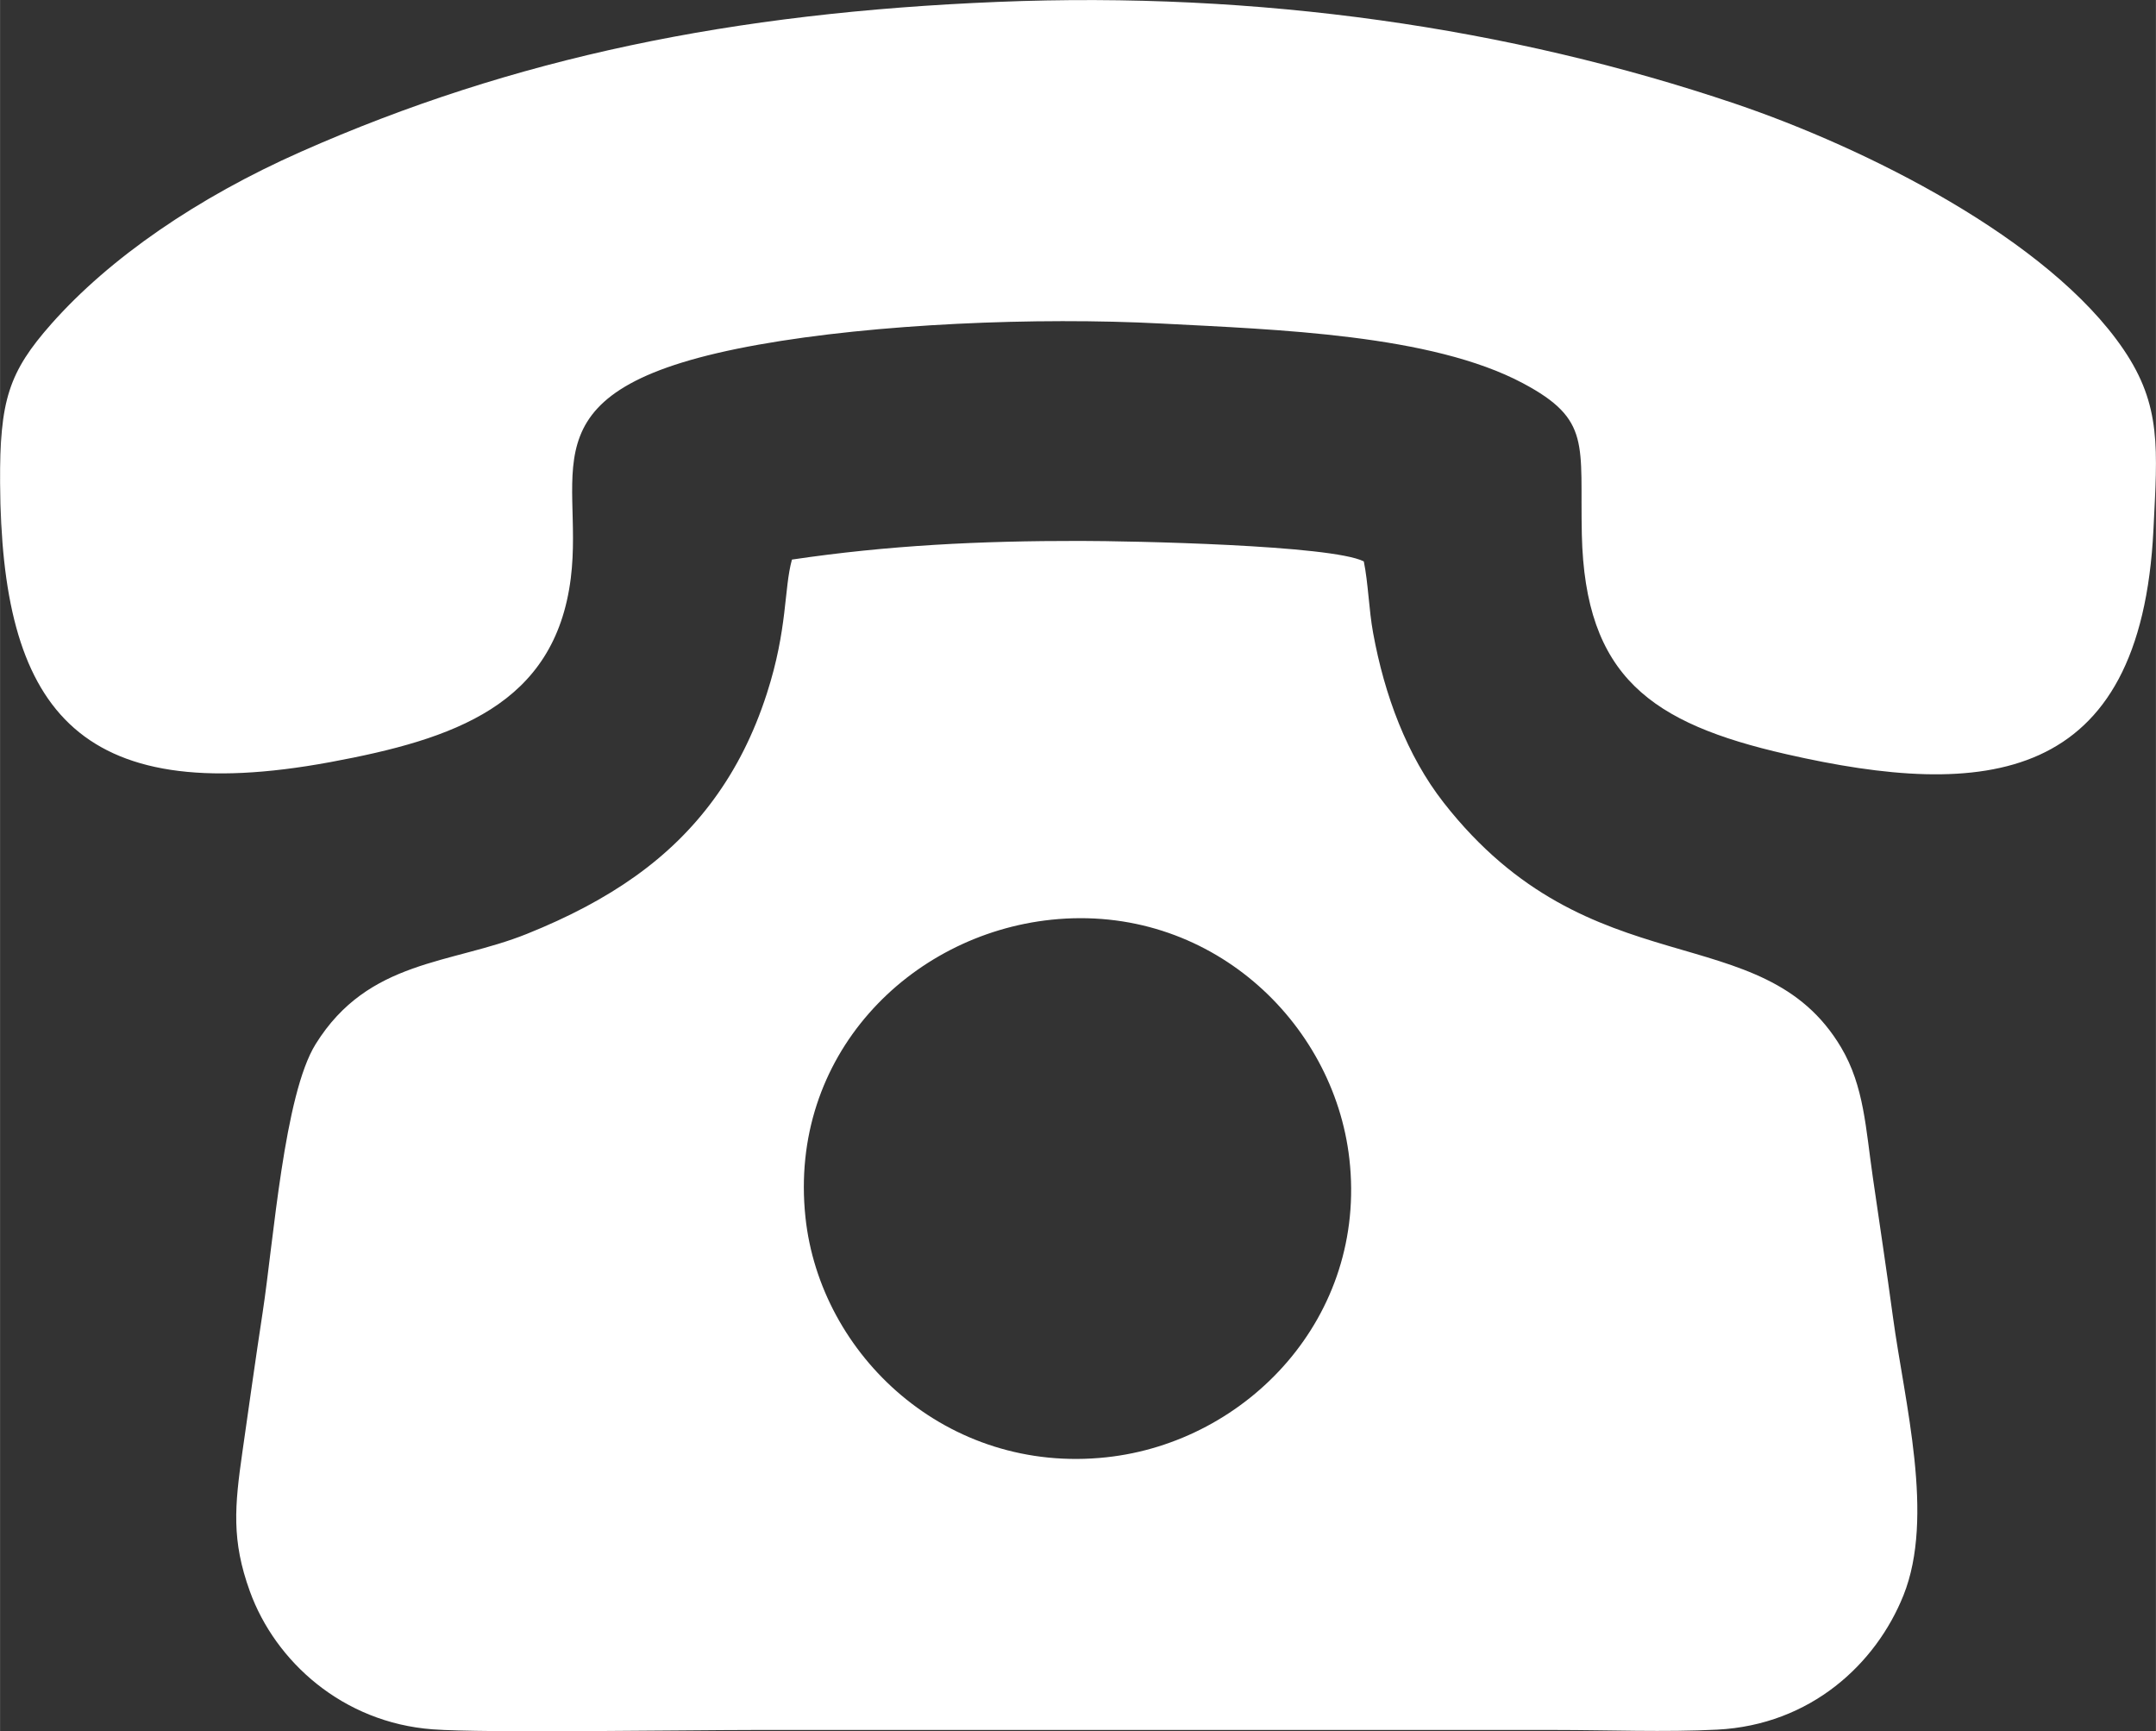
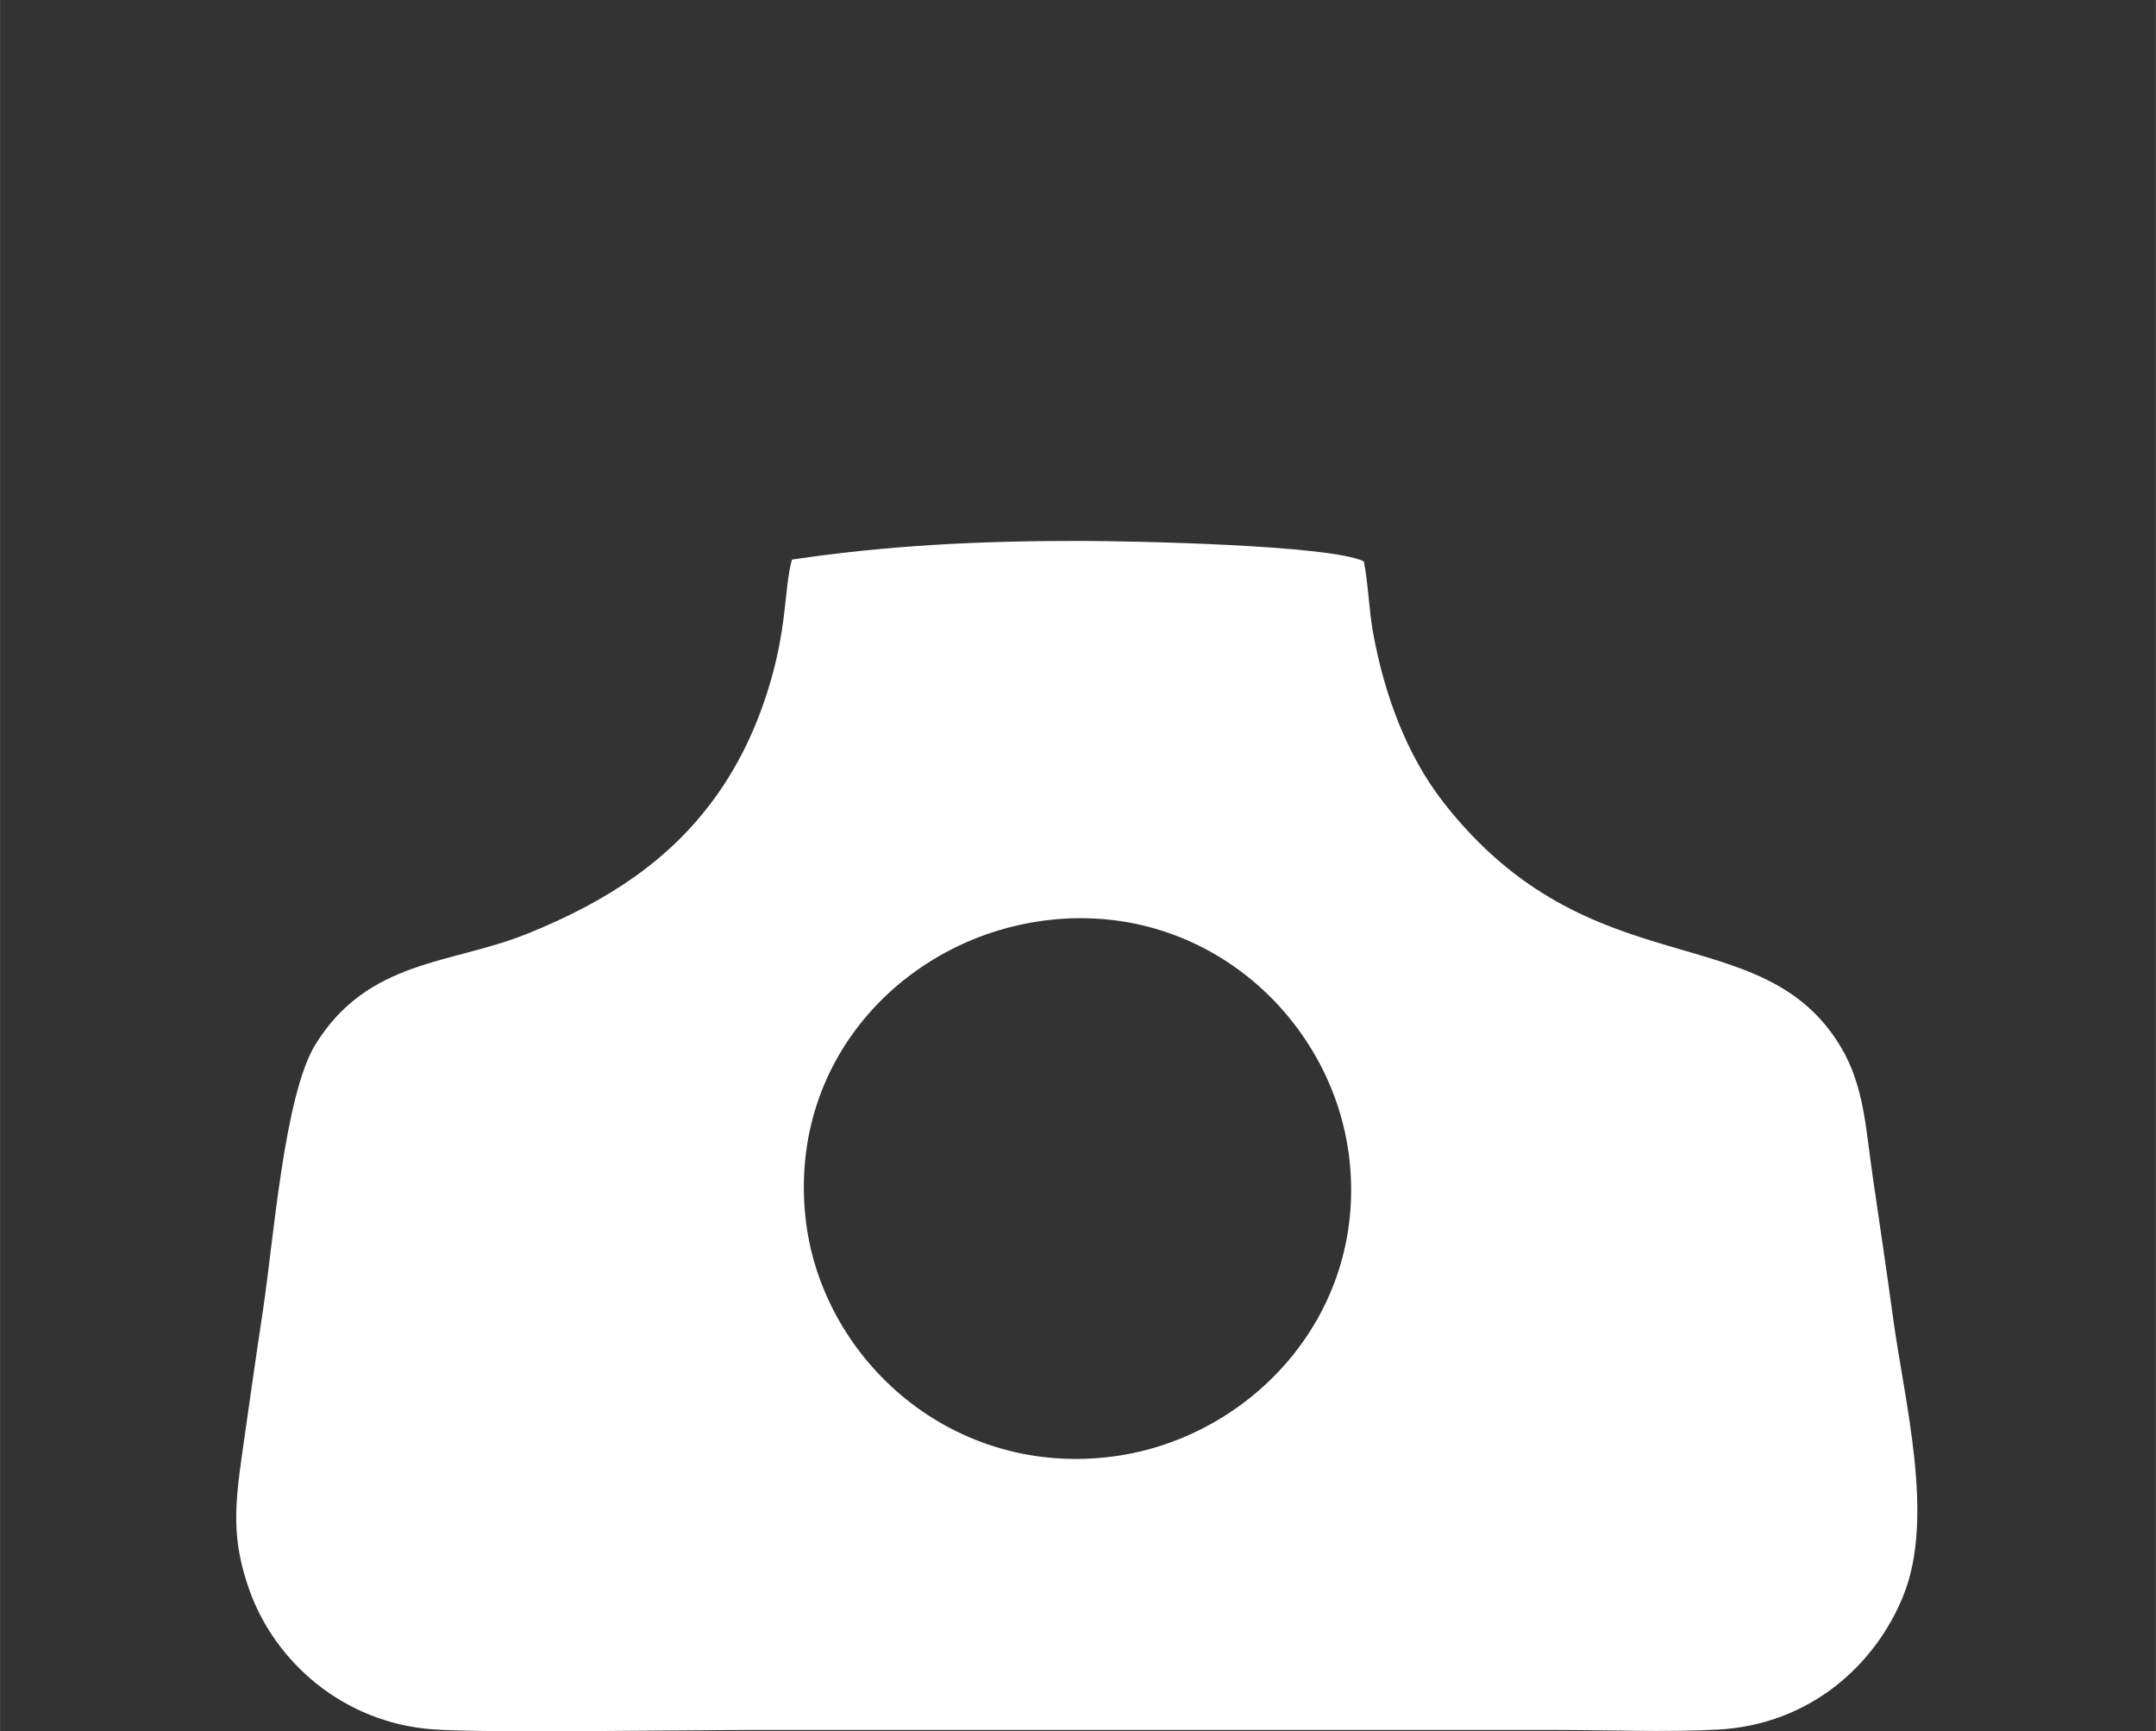
<svg xmlns="http://www.w3.org/2000/svg" xml:space="preserve" width="4.982mm" height="4mm" version="1.1" style="shape-rendering:geometricPrecision; text-rendering:geometricPrecision; image-rendering:optimizeQuality; fill-rule:evenodd; clip-rule:evenodd" viewBox="0 0 498.16 399.99">
  <rect x="0" y="0" width="498.16" height="399.99" fill="#333333" stroke="none" />
  <defs>
    <style type="text/css">
   
    .fil0 {fill:white}
   
  </style>
  </defs>
  <g id="Warstwa_x0020_1">
    <g id="_2104880596288">
      <path class="fil0" d="M242.92 212.5c36.35,-3.81 65.28,23.43 68.87,55.3 4.11,36.51 -23.59,65.39 -56.13,68.9 -36.92,3.99 -66.19,-23.58 -69.56,-55.47 -3.93,-37.29 24.03,-65.29 56.82,-68.73zm-59.94 -83.21c-1.88,6.79 -0.96,15.96 -5.79,30.93 -3.06,9.48 -7.14,17.47 -12.3,24.5 -9.97,13.6 -23.86,23.31 -43.17,31.06 -17.55,7.05 -36.59,5.86 -48.78,25.43 -7.3,11.7 -9.72,45.37 -12.27,62.07 -1.65,10.82 -3.11,21.28 -4.66,32.11 -1.81,12.6 -2.56,20.52 1.73,32.33 5.85,16.12 21.38,30.27 42.21,31.84 11.93,0.9 58.55,0.15 74.17,0.15 61.75,0 123.49,0 185.24,0 12.1,0 25.49,0.54 37.44,-0.08 21.57,-1.11 36.67,-15.17 43.02,-31.03 7.28,-18.17 0.26,-44.46 -2.43,-64.31 -1.46,-10.77 -3.05,-21.28 -4.63,-32.15 -1.66,-11.34 -2.01,-21.13 -7.34,-30.12 -18.25,-30.76 -57.8,-13.05 -91.85,-56.58 -8.48,-10.84 -13.68,-24.82 -16.3,-39.22 -0.98,-5.34 -1.12,-11.52 -2.15,-16.51 -7.48,-3.8 -53.88,-4.72 -65.53,-4.73 -23.2,-0.03 -44.42,1.02 -66.61,4.31z" />
-       <path class="fil0" d="M230.48 0.44c-61.12,2.5 -111.71,12.82 -160.98,34.63 -23.89,10.58 -44.13,24.51 -57.6,39.71 -9.9,11.19 -12.01,17.74 -11.89,36.85 0.32,51.4 17.02,75.43 76.32,64.45 28.49,-5.28 51.87,-13.14 55.55,-42.5 3.18,-25.5 -11.93,-44.05 43.35,-53.94 27.04,-4.84 64.37,-6.39 93.07,-4.89 26.79,1.4 62.4,2.52 83.58,13.79 15.9,8.46 13.16,14.07 13.62,34.94 0.73,32.91 16.02,43.65 47.28,50.78 45.63,10.41 81.92,7.36 84.81,-52 0.9,-18.54 1.91,-28.51 -6.92,-41.52 -17.34,-25.54 -59.62,-46.59 -89.78,-56.79 -52.01,-17.58 -110.04,-25.99 -170.41,-23.51z" />
    </g>
  </g>
</svg>